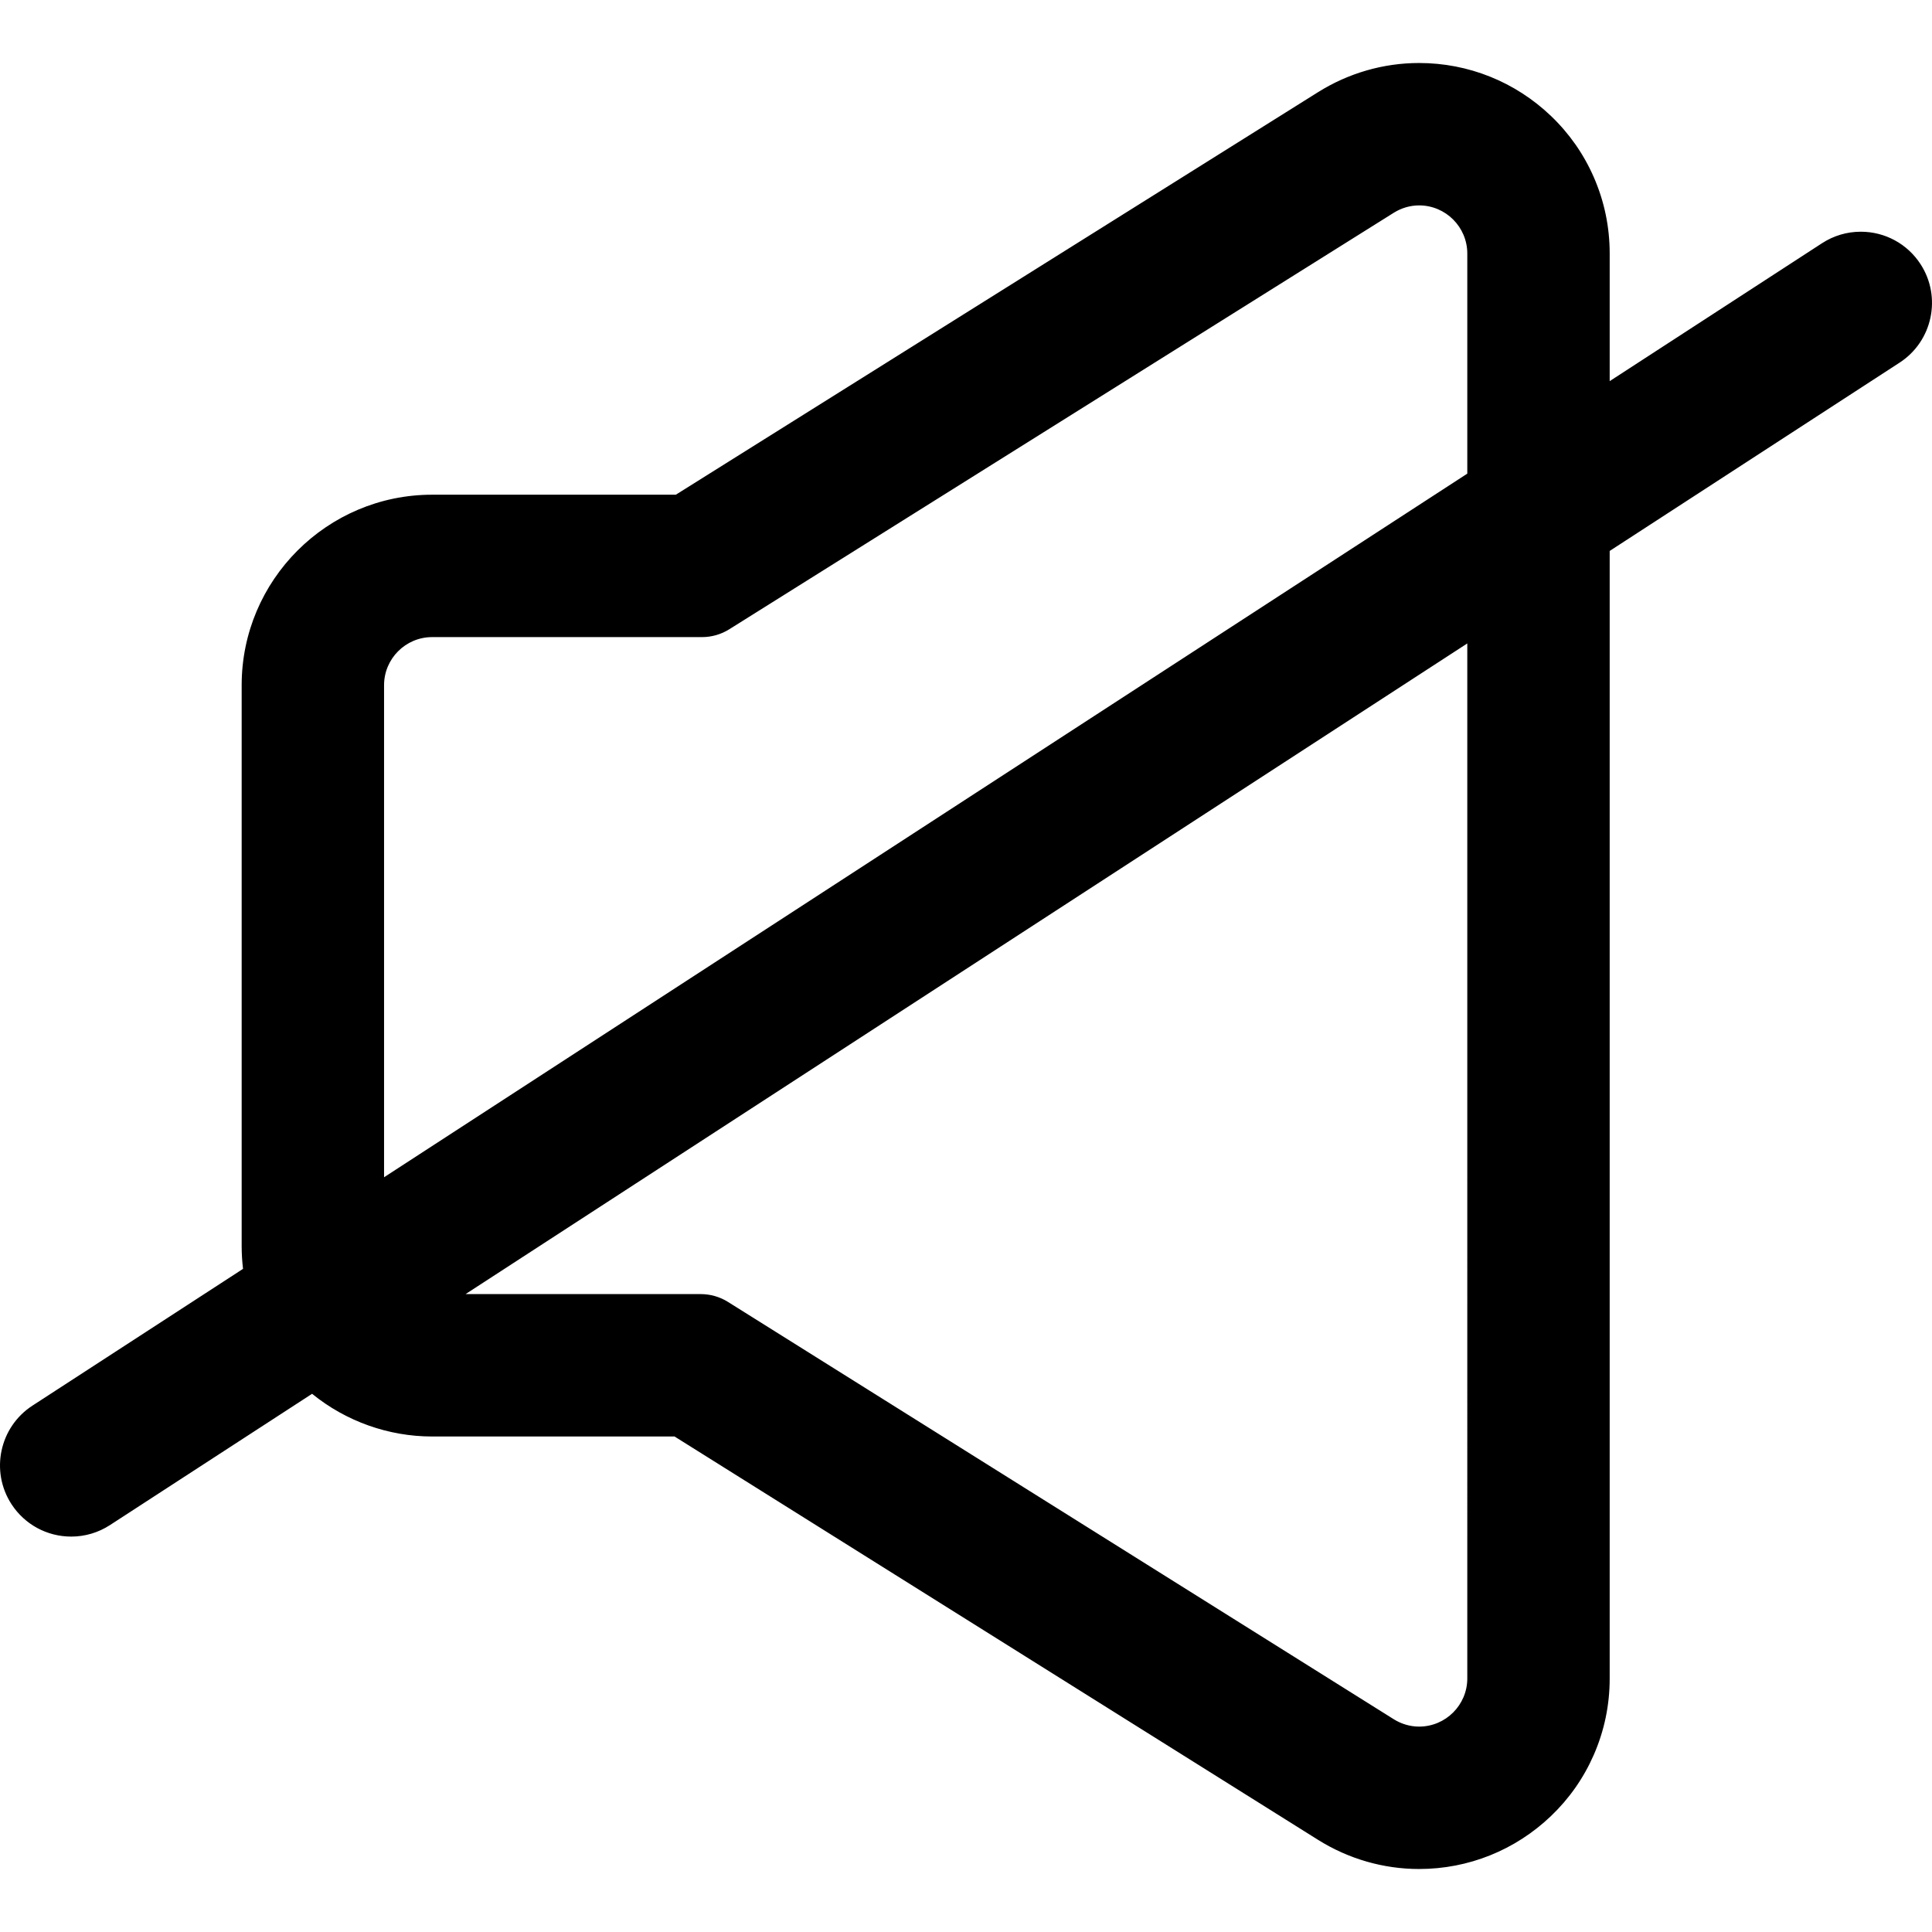
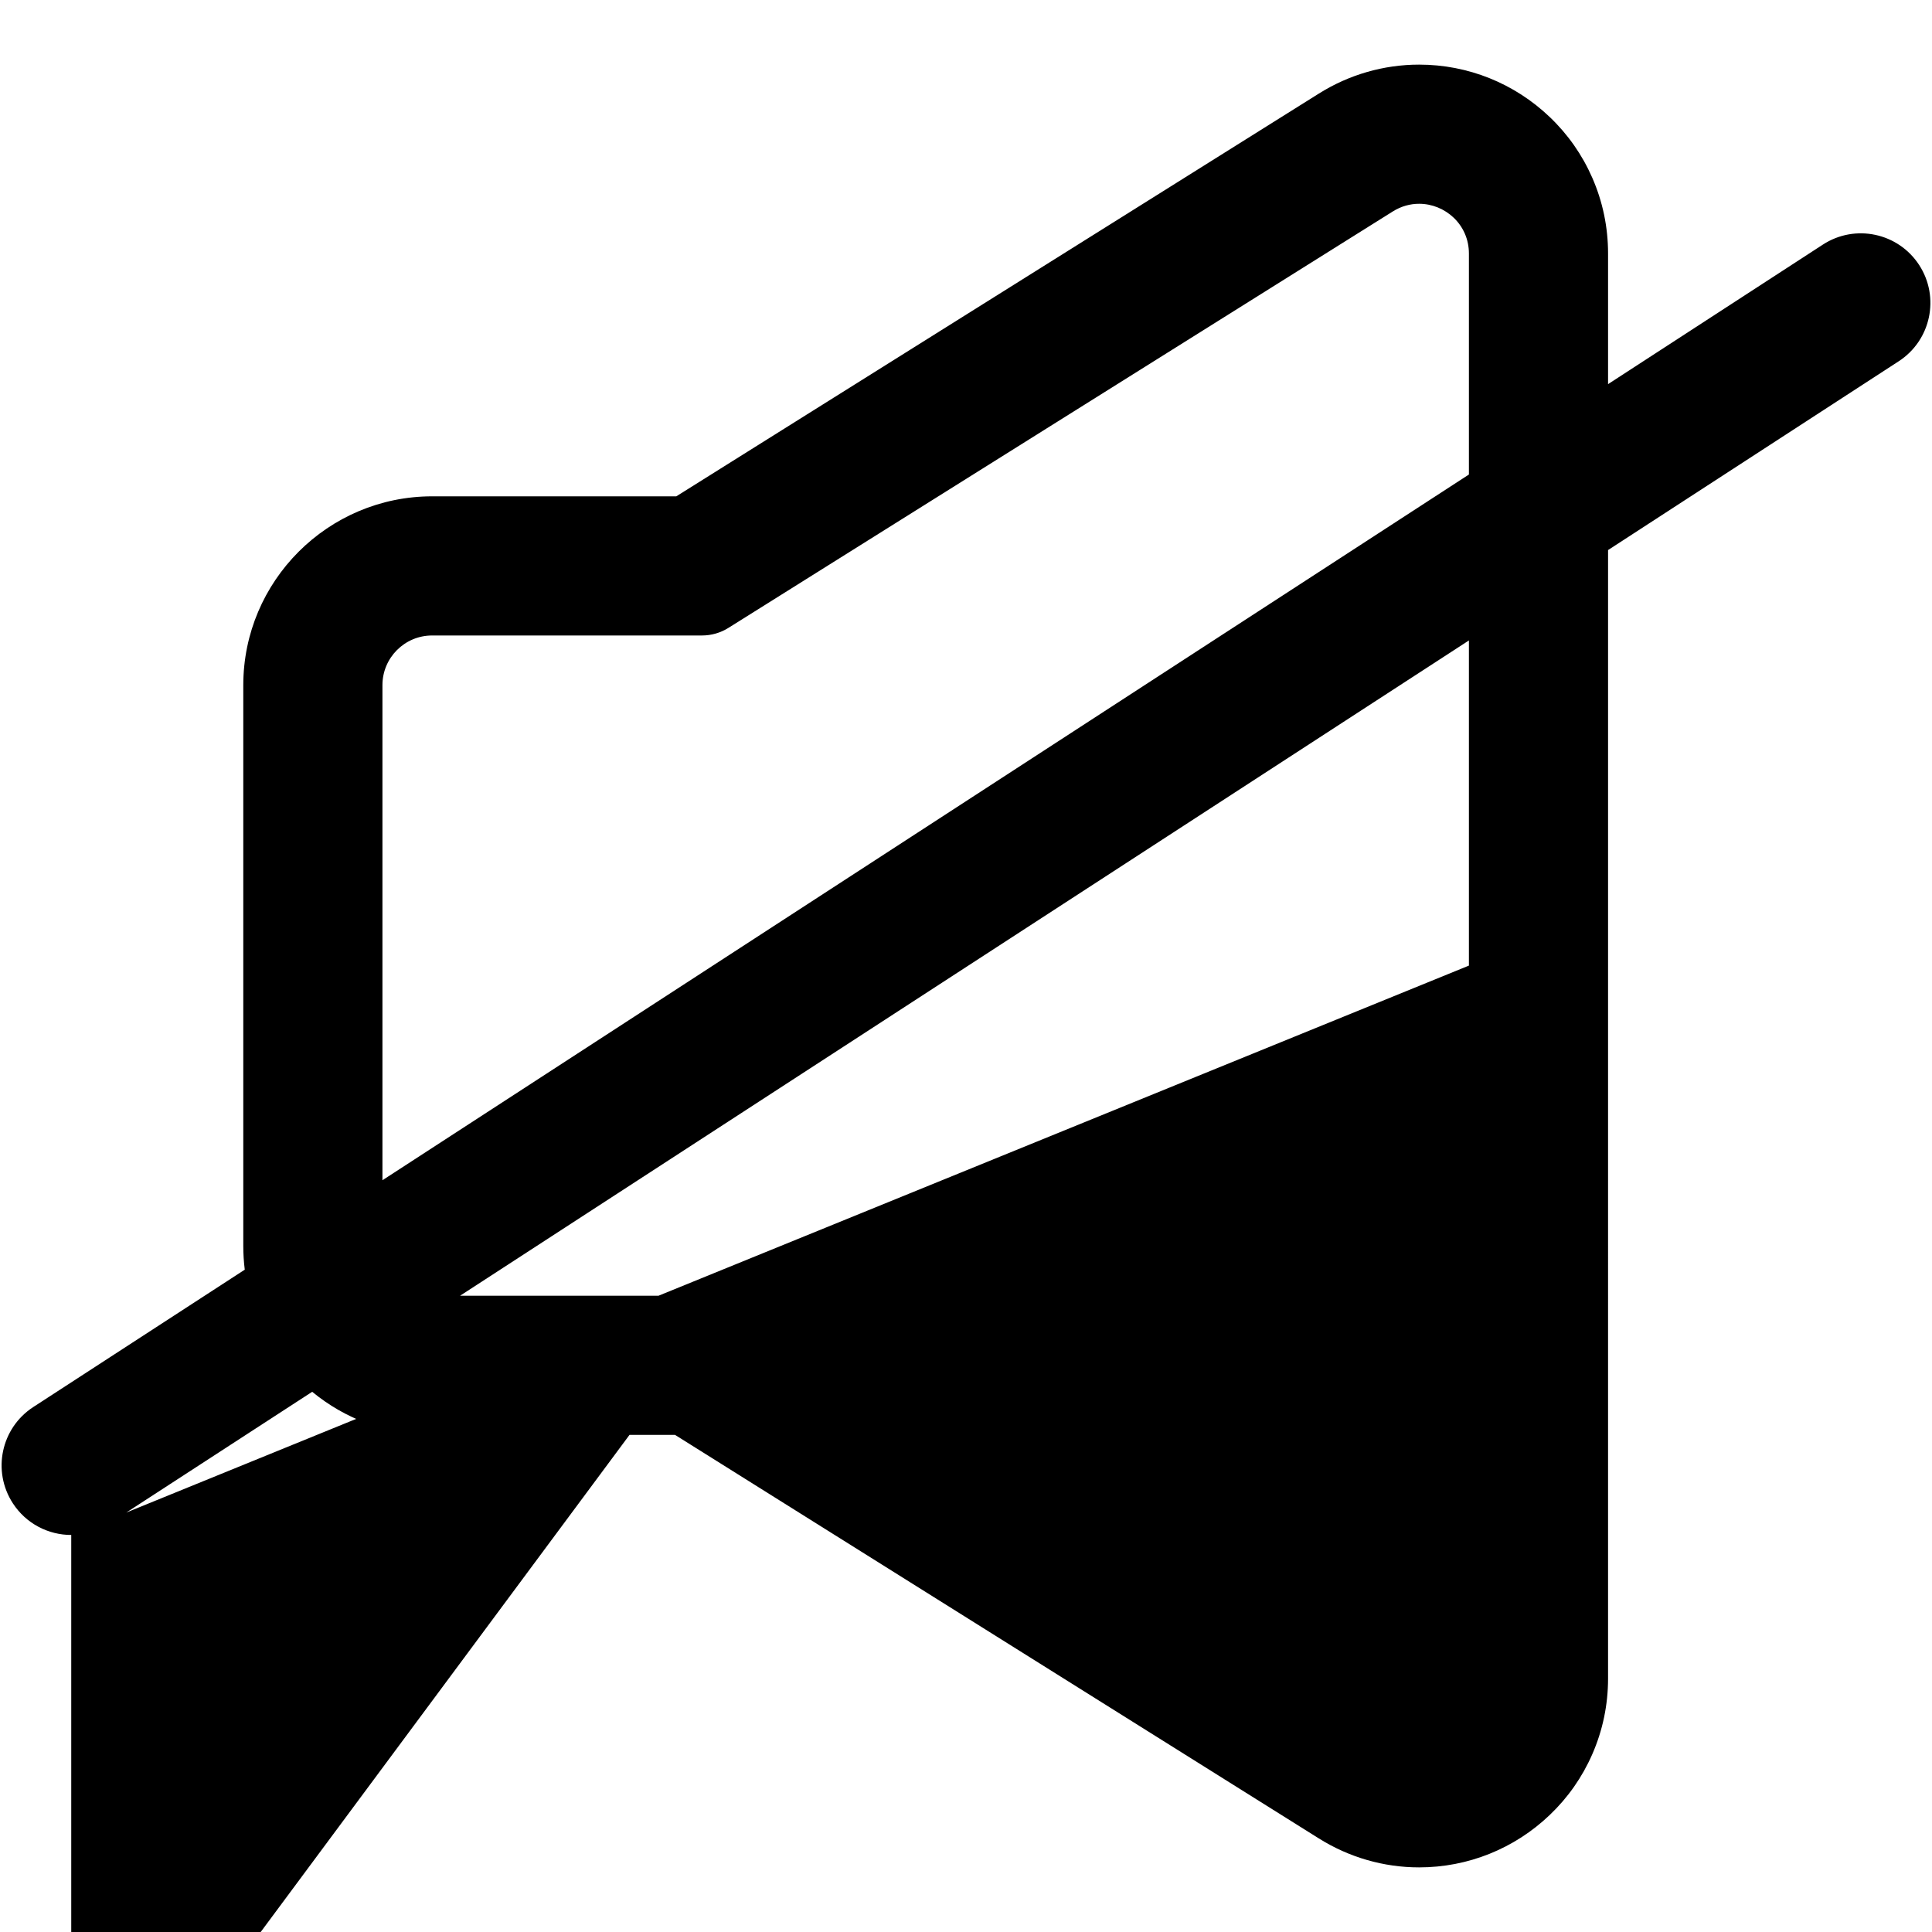
<svg xmlns="http://www.w3.org/2000/svg" version="1.1" id="Capa_1" x="0px" y="0px" width="594.792px" height="594.792px" viewBox="0 0 594.792 594.792" style="enable-background:new 0 0 594.792 594.792;" xml:space="preserve">
  <g>
    <g>
-       <path d="M21.934,472.559c3.999,0,8.045-1.119,11.647-3.461l62.532-40.617c10.049,8.283,22.916,13.264,36.925,13.264h74.774    l198.234,124.252c9.292,5.822,19.957,8.9,30.844,8.9c15.043,0,29.335-5.738,40.245-16.158c5.569-5.32,9.958-11.582,13.043-18.615    c3.242-7.387,4.885-15.258,4.885-23.391V297.52v-0.247v-127.93l89.483-58.123c9.921-6.444,12.738-19.711,6.295-29.631    s-19.71-12.739-29.631-6.295l-66.146,42.965v-40.2c0-8.134-1.644-16.005-4.886-23.393c-3.086-7.031-7.474-13.294-13.044-18.613    c-10.91-10.421-25.203-16.159-40.245-16.159c-10.887,0-21.552,3.078-30.844,8.902L208.207,152.802h-75.168    c-32.059,0-58.14,26.082-58.14,58.14v172.664c0,2.463,0.155,4.893,0.455,7.277l-65.107,42.289    c-9.921,6.445-12.739,19.711-6.295,29.631C8.053,469.122,14.922,472.559,21.934,472.559z M452.226,297.273v0.247v219.213    c0,8.971-7.364,15.324-15.335,15.324c-2.715,0-5.502-0.738-8.091-2.359L223.855,401.241c-2.435-1.527-5.251-2.336-8.125-2.336    h-74.083L452.225,197.17L452.226,297.273L452.226,297.273z M117.738,210.942c0-8.45,6.85-15.3,15.3-15.3h83.086    c2.874,0,5.69-0.81,8.125-2.336l204.548-128.21c2.59-1.623,5.375-2.36,8.092-2.36c7.971,0,15.335,6.355,15.335,15.325v68.025    L117.738,363.352V210.942z" />
-       <path d="M436.891,575.397c-10.979,0-21.736-3.104-31.109-8.977L207.669,442.245h-74.63c-13.429,0-26.539-4.666-36.959-13.146    l-62.226,40.418c-3.564,2.317-7.686,3.542-11.92,3.542c-7.464,0-14.343-3.732-18.402-9.983    c-6.584-10.135-3.694-23.737,6.442-30.322l64.846-42.119c-0.279-2.324-0.42-4.687-0.42-7.028V210.942    c0-32.334,26.306-58.64,58.64-58.64h75.024L405.78,28.373c9.372-5.874,20.129-8.978,31.109-8.978    c15.172,0,29.588,5.788,40.591,16.297c5.616,5.363,10.043,11.68,13.156,18.774c3.27,7.451,4.928,15.389,4.928,23.593v39.279    l65.374-42.463c3.565-2.316,7.688-3.54,11.921-3.54c7.463,0,14.342,3.731,18.401,9.982c6.584,10.137,3.694,23.739-6.441,30.323    l-89.256,57.975v347.118c0,8.206-1.657,16.144-4.927,23.592c-3.11,7.091-7.536,13.408-13.155,18.775    C466.478,569.61,452.062,575.397,436.891,575.397z M96.148,427.862l0.283,0.233c10.287,8.479,23.288,13.149,36.607,13.149h74.917    l0.122,0.076l198.234,124.252c9.213,5.772,19.787,8.824,30.578,8.824c14.913,0,29.083-5.689,39.899-16.02    c5.523-5.276,9.874-11.485,12.931-18.455c3.214-7.32,4.843-15.123,4.843-23.189V169.072l0.228-0.148l89.483-58.123    c9.673-6.283,12.432-19.266,6.148-28.939c-3.875-5.965-10.44-9.527-17.563-9.527c-4.04,0-7.974,1.168-11.376,3.379l-66.919,43.466    V78.06c0-8.065-1.63-15.868-4.844-23.192c-3.06-6.972-7.411-13.181-12.932-18.452c-10.815-10.331-24.985-16.021-39.899-16.021    c-10.792,0-21.366,3.052-30.578,8.826L208.35,153.302h-75.312c-31.783,0-57.64,25.857-57.64,57.64v172.664    c0,2.404,0.151,4.832,0.451,7.215l0.039,0.312l-0.263,0.17l-65.107,42.289c-9.674,6.285-12.432,19.267-6.148,28.939    c3.874,5.967,10.439,9.528,17.563,9.528c4.04,0,7.973-1.169,11.375-3.38L96.148,427.862z M436.891,532.557    c-2.922,0-5.812-0.842-8.356-2.436L223.59,401.665c-2.357-1.479-5.075-2.26-7.86-2.26h-75.771L452.725,196.25l0.001,320.483    C452.726,525.458,445.622,532.557,436.891,532.557z M143.334,398.405h72.396c2.974,0,5.875,0.834,8.391,2.412l204.944,128.457    c2.385,1.494,5.091,2.283,7.825,2.283c8.18,0,14.835-6.65,14.835-14.824l-0.001-318.642L143.334,398.405z M117.238,364.273    V210.942c0-8.712,7.088-15.8,15.8-15.8h83.086c2.784,0,5.501-0.781,7.86-2.26l204.548-128.21c2.545-1.594,5.435-2.437,8.357-2.437    c8.731,0,15.835,7.099,15.835,15.825v68.297l-0.228,0.148L117.238,364.273z M133.039,196.142c-8.161,0-14.8,6.639-14.8,14.8    v151.489l333.487-216.617V78.06c0-8.174-6.655-14.825-14.835-14.825c-2.735,0-5.441,0.79-7.826,2.284l-204.548,128.21    c-2.518,1.578-5.419,2.412-8.391,2.412H133.039z" />
+       <path d="M21.934,472.559c3.999,0,8.045-1.119,11.647-3.461l62.532-40.617c10.049,8.283,22.916,13.264,36.925,13.264h74.774    l198.234,124.252c9.292,5.822,19.957,8.9,30.844,8.9c15.043,0,29.335-5.738,40.245-16.158c5.569-5.32,9.958-11.582,13.043-18.615    c3.242-7.387,4.885-15.258,4.885-23.391V297.52v-0.247v-127.93l89.483-58.123c9.921-6.444,12.738-19.711,6.295-29.631    s-19.71-12.739-29.631-6.295l-66.146,42.965v-40.2c0-8.134-1.644-16.005-4.886-23.393c-3.086-7.031-7.474-13.294-13.044-18.613    c-10.91-10.421-25.203-16.159-40.245-16.159c-10.887,0-21.552,3.078-30.844,8.902L208.207,152.802h-75.168    c-32.059,0-58.14,26.082-58.14,58.14v172.664c0,2.463,0.155,4.893,0.455,7.277l-65.107,42.289    c-9.921,6.445-12.739,19.711-6.295,29.631C8.053,469.122,14.922,472.559,21.934,472.559z v0.247v219.213    c0,8.971-7.364,15.324-15.335,15.324c-2.715,0-5.502-0.738-8.091-2.359L223.855,401.241c-2.435-1.527-5.251-2.336-8.125-2.336    h-74.083L452.225,197.17L452.226,297.273L452.226,297.273z M117.738,210.942c0-8.45,6.85-15.3,15.3-15.3h83.086    c2.874,0,5.69-0.81,8.125-2.336l204.548-128.21c2.59-1.623,5.375-2.36,8.092-2.36c7.971,0,15.335,6.355,15.335,15.325v68.025    L117.738,363.352V210.942z" />
    </g>
  </g>
  <g>
</g>
  <g>
</g>
  <g>
</g>
  <g>
</g>
  <g>
</g>
  <g>
</g>
  <g>
</g>
  <g>
</g>
  <g>
</g>
  <g>
</g>
  <g>
</g>
  <g>
</g>
  <g>
</g>
  <g>
</g>
  <g>
</g>
</svg>